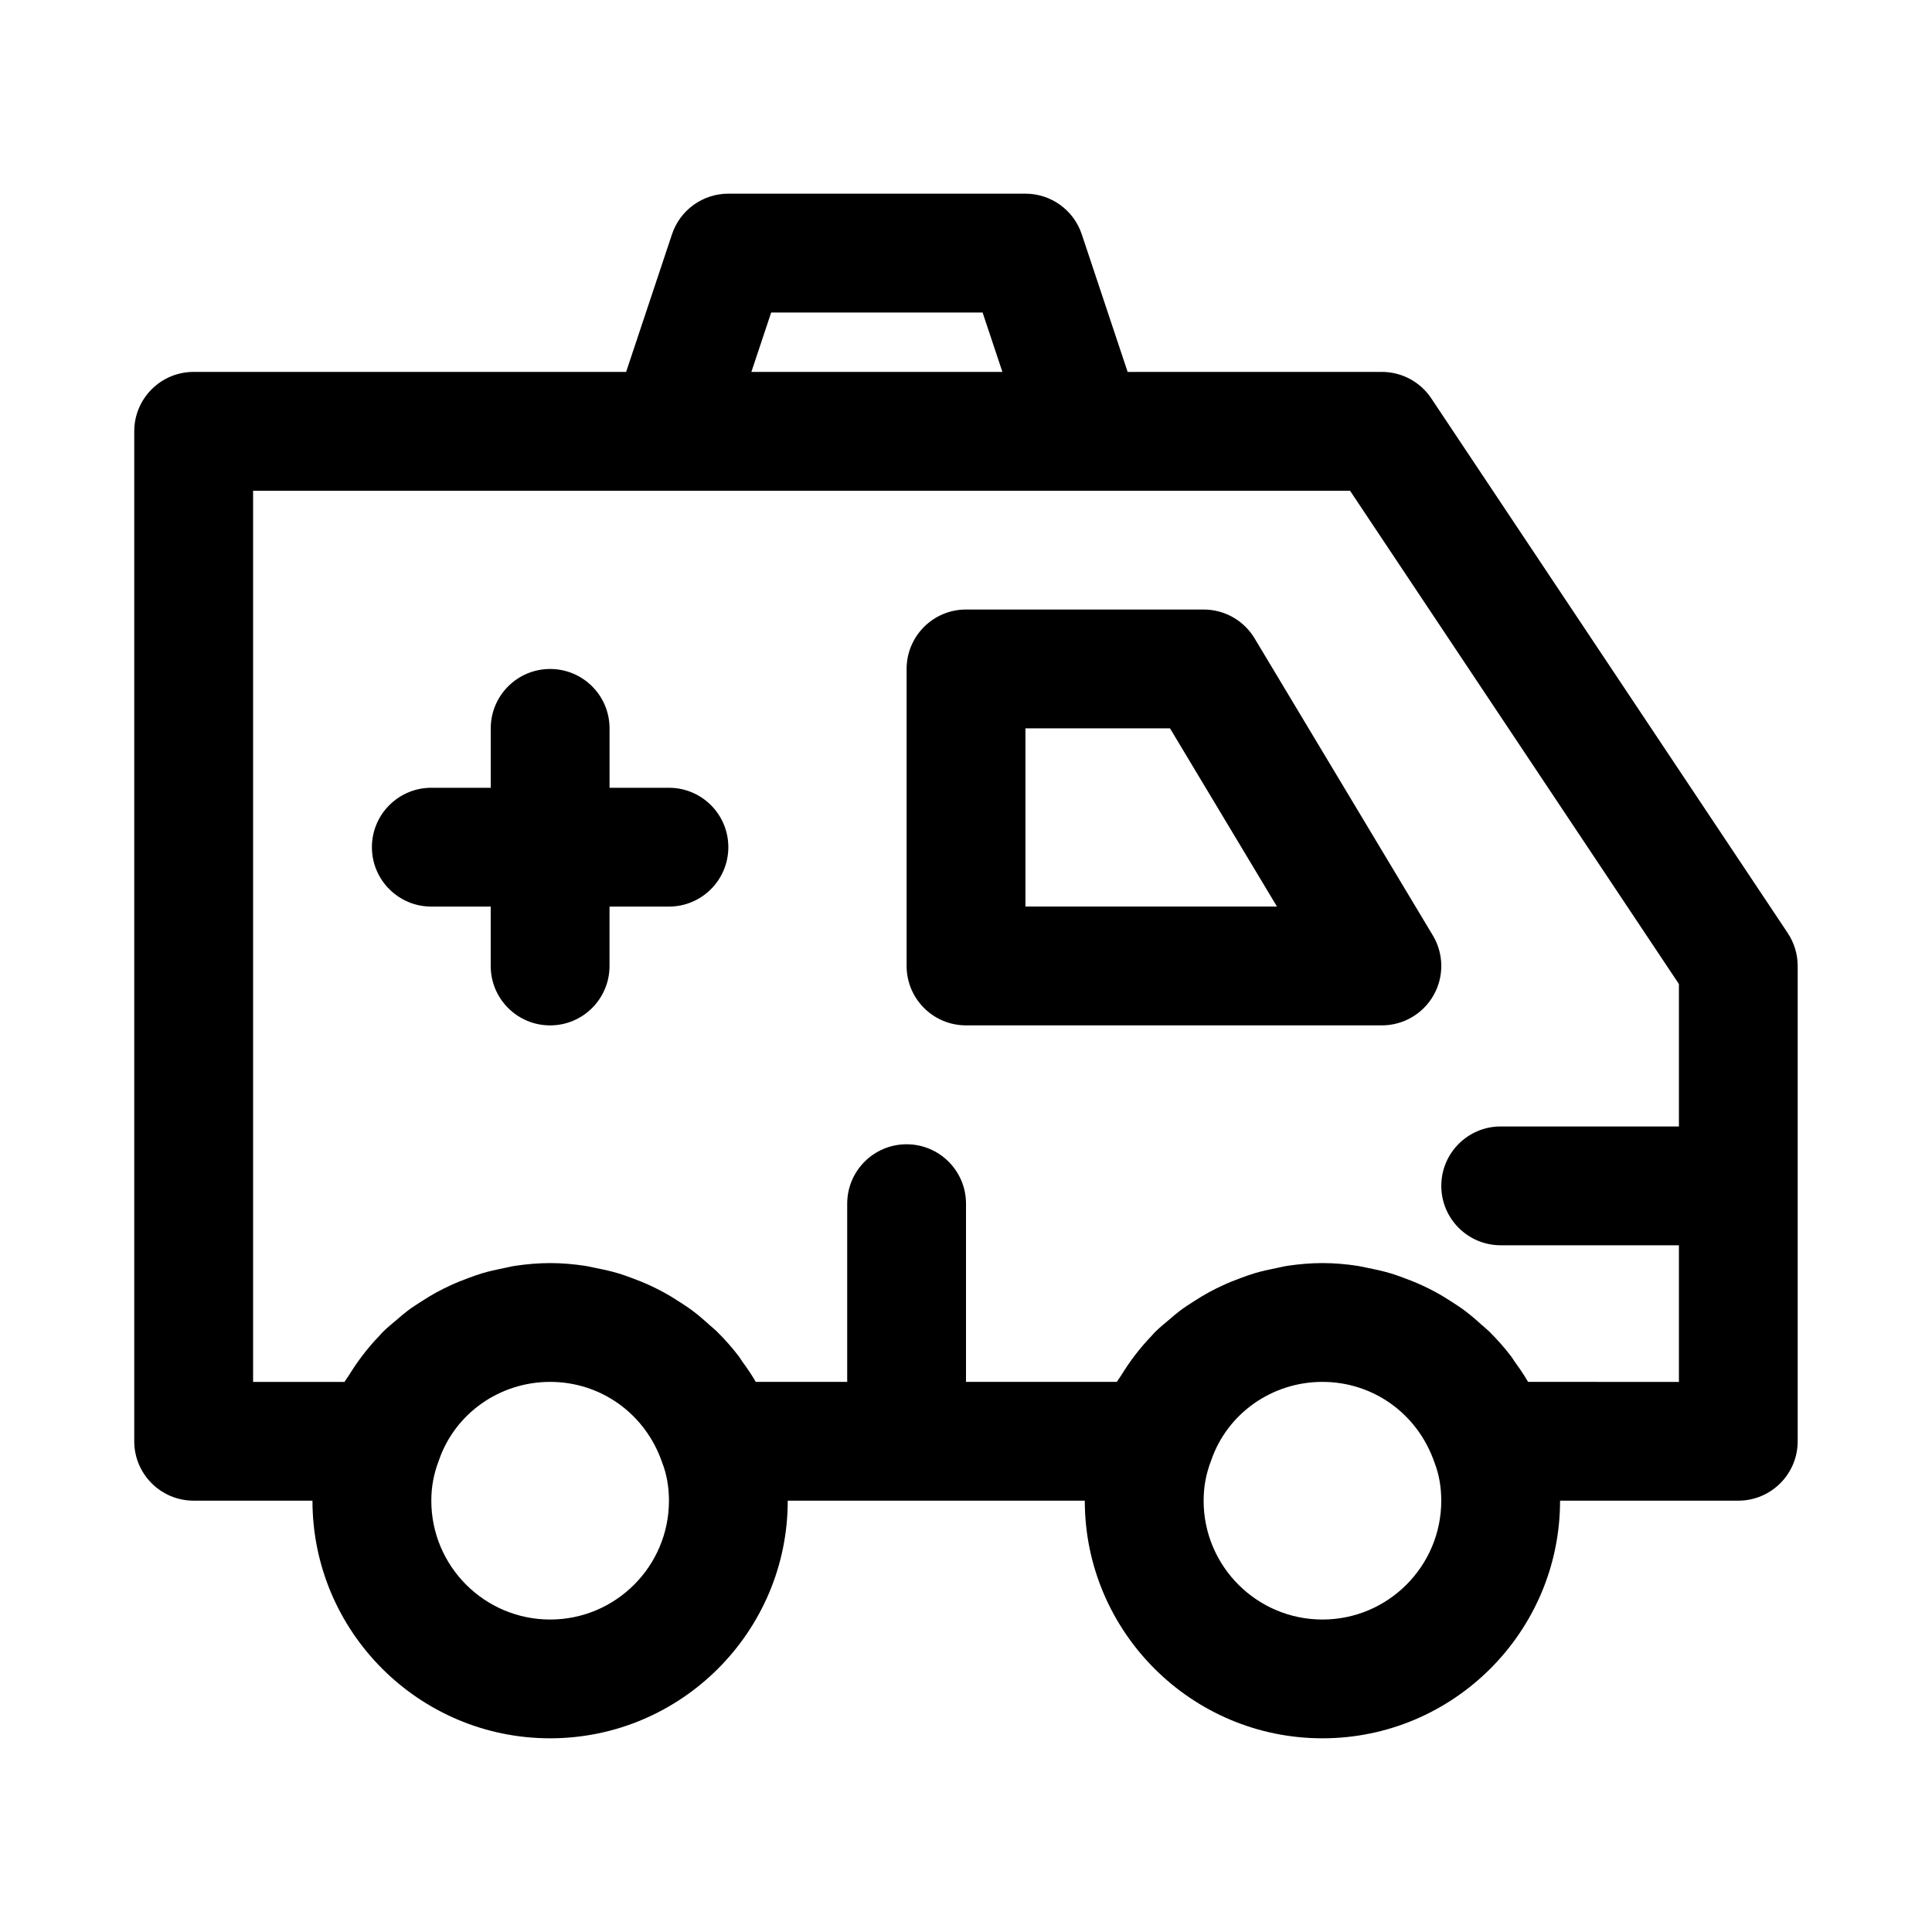
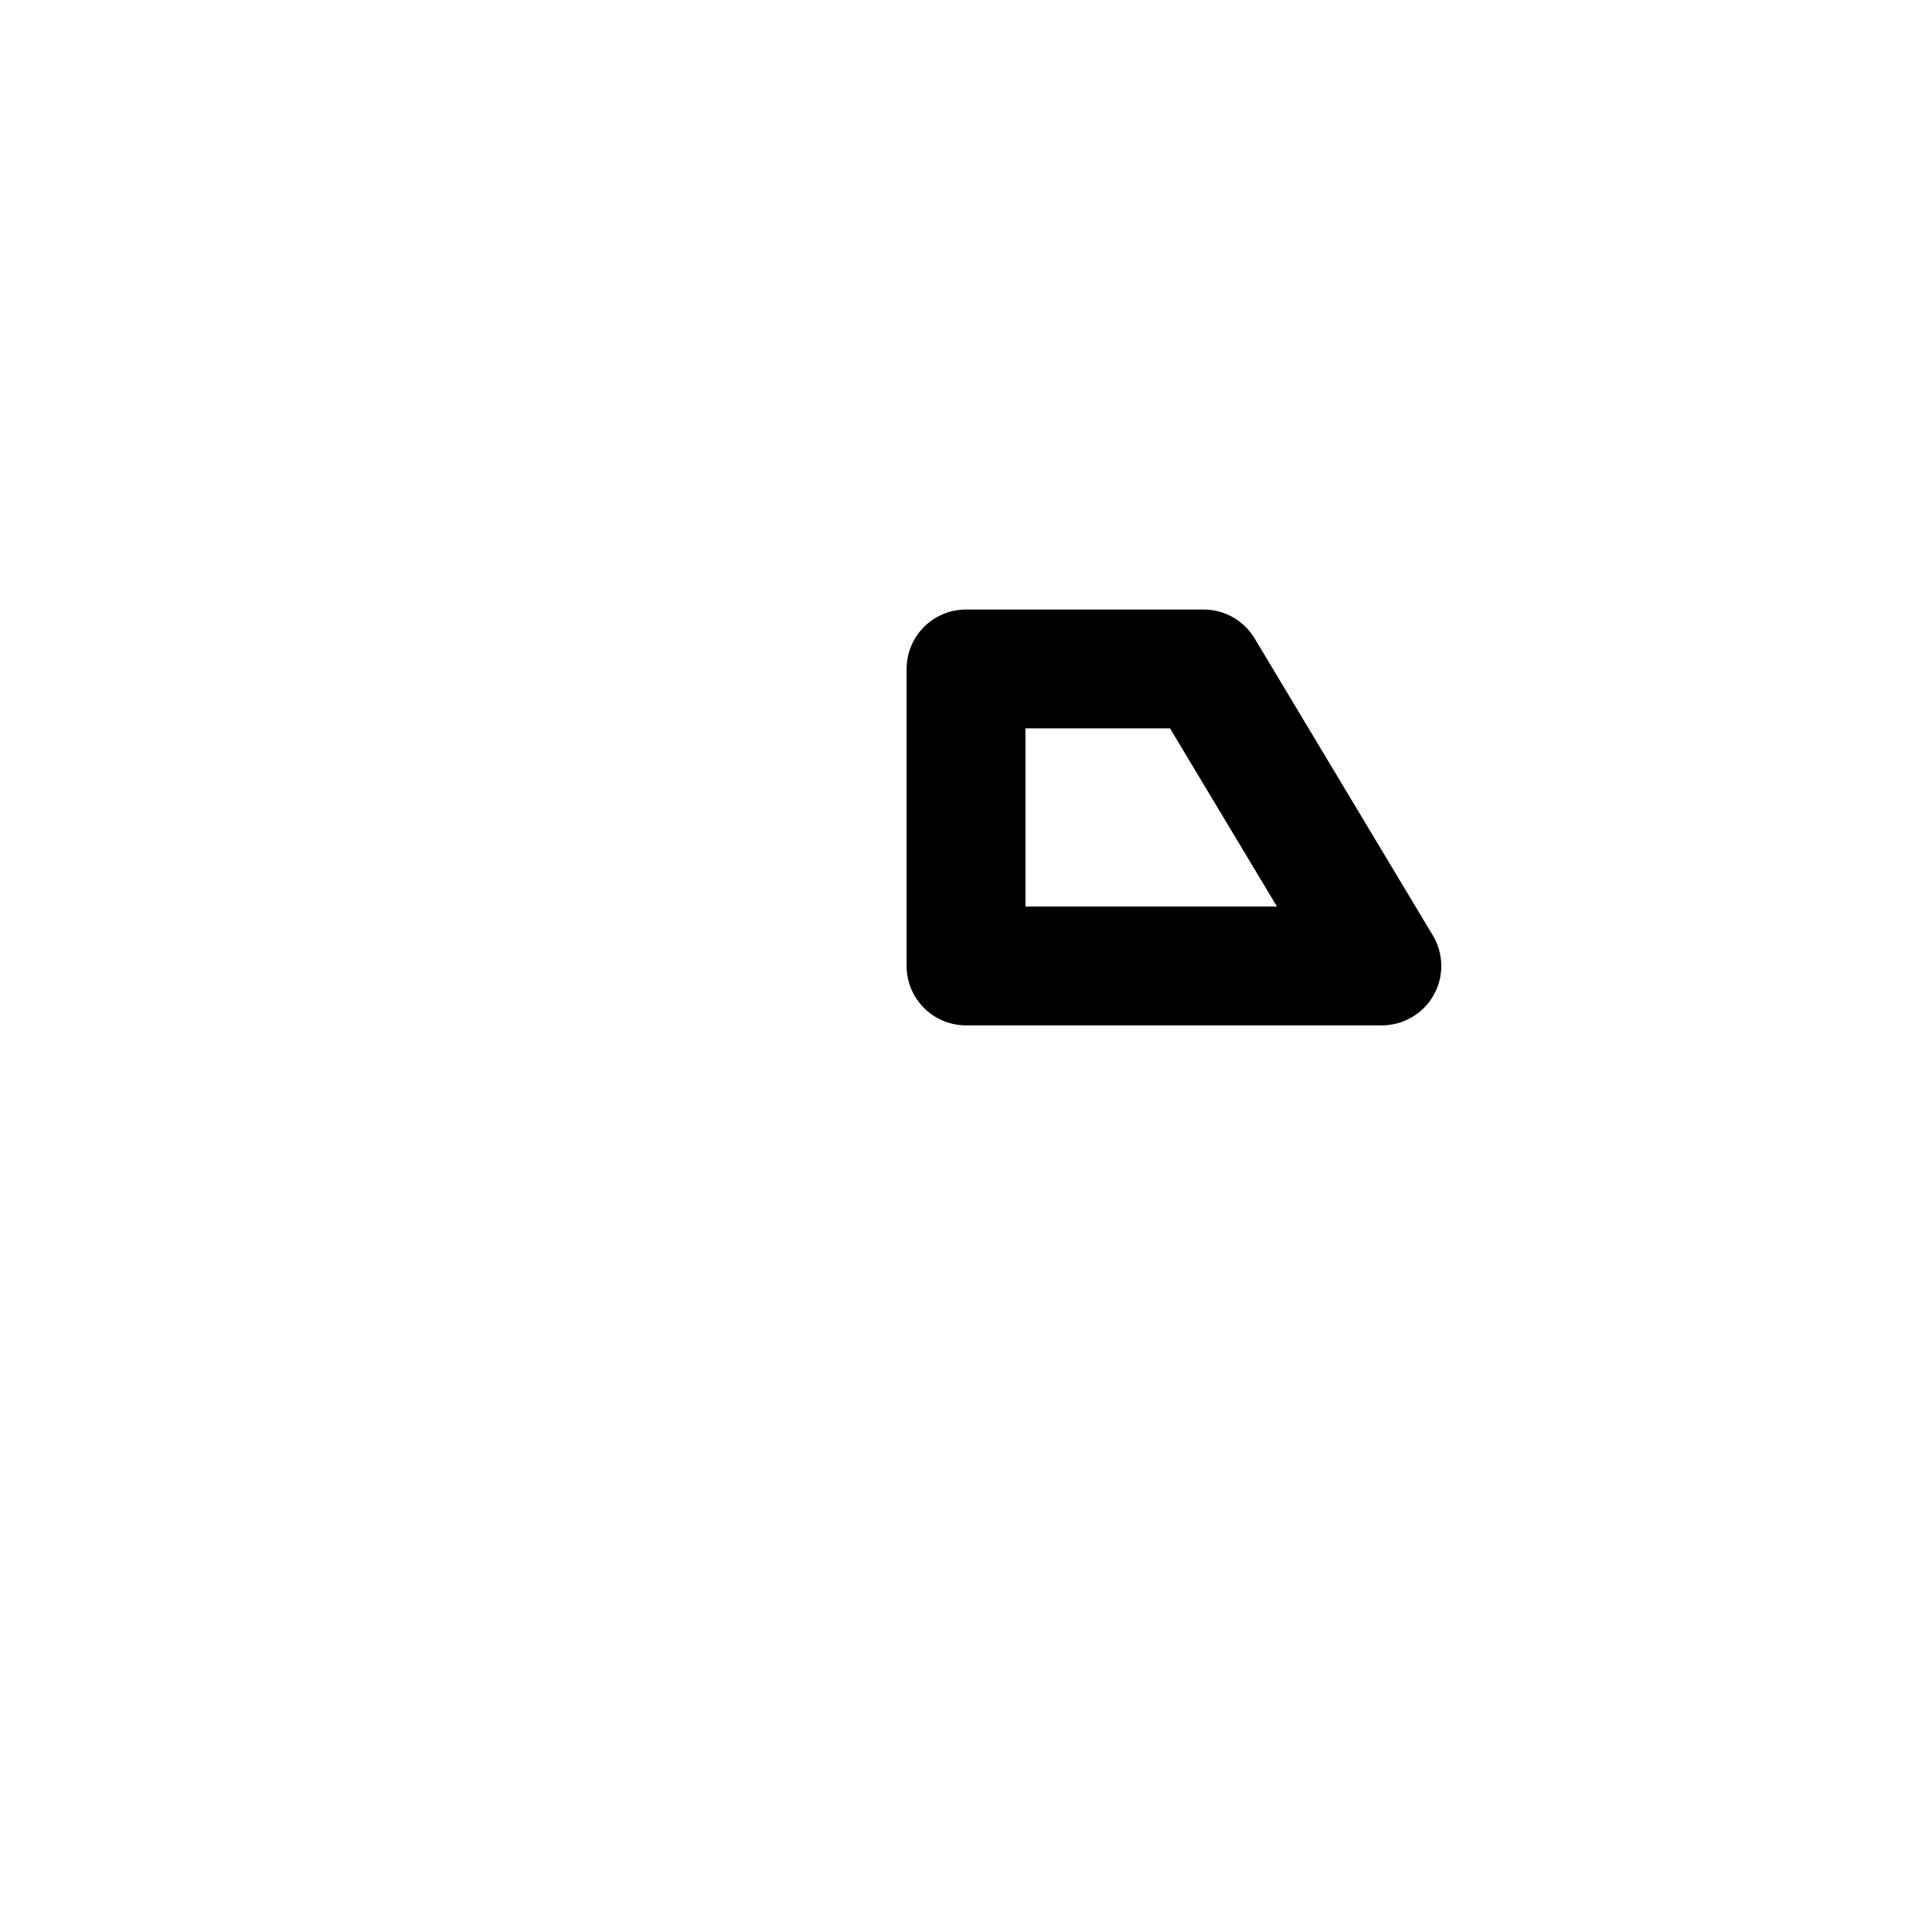
<svg xmlns="http://www.w3.org/2000/svg" fill="#000000" width="800px" height="800px" version="1.1" viewBox="144 144 512 512">
  <g>
-     <path d="m617.77 391.27-94.465-141.7c-2.918-4.383-7.832-7.012-13.098-7.012h-67.371l-12.156-36.469c-2.144-6.43-8.156-10.766-14.938-10.766h-78.719c-6.781 0-12.793 4.336-14.938 10.762l-12.156 36.473h-114.61c-8.691 0-15.742 7.051-15.742 15.742v267.65c0 8.695 7.051 15.742 15.742 15.742h31.488c0 34.723 28.25 62.977 62.977 62.977 34.723 0 62.977-28.25 62.977-62.977h78.719c0 34.723 28.25 62.977 62.977 62.977 34.723 0 62.977-28.25 62.977-62.977h47.23c8.695 0 15.742-7.051 15.742-15.742v-125.95c0.004-3.102-0.918-6.148-2.641-8.73zm-269.4-164.45h56.027l5.25 15.742-66.527 0.004zm-58.578 346.37c-17.367 0-31.488-14.121-31.488-31.488 0-3.637 0.602-7.019 1.992-10.656 4.258-12.461 16.113-20.832 29.496-20.832 13.383 0 25.238 8.371 29.711 21.434 1.18 3.035 1.777 6.418 1.777 10.055 0 17.367-14.121 31.488-31.488 31.488zm204.67 0c-17.367 0-31.488-14.121-31.488-31.488 0-3.637 0.602-7.019 1.992-10.656 4.262-12.461 16.113-20.832 29.496-20.832 13.383 0 25.238 8.371 29.711 21.434 1.18 3.035 1.777 6.418 1.777 10.055 0 17.367-14.121 31.488-31.488 31.488zm54.492-62.977c-1.09-1.91-2.344-3.699-3.621-5.465-0.285-0.398-0.516-0.836-0.812-1.223-1.809-2.391-3.797-4.621-5.922-6.715-0.609-0.602-1.285-1.117-1.918-1.691-1.574-1.434-3.188-2.816-4.898-4.078-0.879-0.648-1.797-1.219-2.707-1.82-1.594-1.051-3.211-2.043-4.894-2.945-1.016-0.543-2.043-1.051-3.09-1.539-1.715-0.801-3.465-1.504-5.254-2.152-1.07-0.387-2.125-0.781-3.219-1.109-1.965-0.59-3.977-1.035-6.008-1.434-0.969-0.191-1.91-0.441-2.891-0.586-3.039-0.453-6.121-0.73-9.258-0.73-3.133 0-6.207 0.277-9.238 0.723-1.02 0.148-1.996 0.41-3 0.609-1.977 0.391-3.93 0.816-5.84 1.391-1.184 0.352-2.328 0.781-3.484 1.203-1.629 0.594-3.234 1.23-4.801 1.957-1.246 0.57-2.461 1.176-3.66 1.824-1.336 0.727-2.629 1.516-3.906 2.336-1.281 0.816-2.551 1.629-3.766 2.535-0.996 0.746-1.922 1.566-2.871 2.371-1.344 1.129-2.695 2.231-3.938 3.473-0.262 0.262-0.48 0.562-0.734 0.828-3.098 3.203-5.801 6.754-8.141 10.582-0.352 0.559-0.773 1.07-1.109 1.656h-39.973v-47.23c0-8.695-7.051-15.742-15.742-15.742-8.695 0-15.742 7.051-15.742 15.742v47.23h-24.23c-1.09-1.91-2.344-3.699-3.621-5.465-0.285-0.398-0.516-0.836-0.812-1.223-1.809-2.391-3.797-4.621-5.922-6.715-0.609-0.602-1.285-1.117-1.918-1.691-1.574-1.434-3.188-2.816-4.898-4.078-0.879-0.648-1.797-1.219-2.707-1.82-1.594-1.051-3.211-2.043-4.894-2.945-1.016-0.543-2.043-1.051-3.09-1.539-1.715-0.801-3.465-1.504-5.254-2.152-1.07-0.387-2.125-0.781-3.219-1.109-1.965-0.59-3.977-1.035-6.008-1.434-0.969-0.191-1.91-0.441-2.891-0.586-3.043-0.453-6.125-0.73-9.262-0.73-3.133 0-6.207 0.277-9.238 0.723-1.02 0.148-1.996 0.41-3 0.609-1.977 0.391-3.93 0.816-5.84 1.391-1.184 0.352-2.328 0.781-3.484 1.203-1.629 0.594-3.234 1.23-4.801 1.957-1.246 0.57-2.461 1.176-3.66 1.824-1.336 0.727-2.629 1.516-3.906 2.336-1.281 0.816-2.551 1.629-3.766 2.535-0.996 0.746-1.922 1.566-2.871 2.371-1.344 1.129-2.695 2.231-3.938 3.473-0.262 0.262-0.48 0.562-0.734 0.828-3.098 3.203-5.801 6.754-8.141 10.582-0.352 0.559-0.777 1.07-1.109 1.656h-24.23v-236.16h290.71l87.148 130.72v37.746h-47.23c-8.695 0-15.742 7.051-15.742 15.742 0 8.695 7.051 15.742 15.742 15.742h47.23v36.211z" />
    <path d="m523.71 391.89-47.23-78.719c-2.848-4.742-7.973-7.641-13.5-7.641h-62.977c-8.695 0-15.742 7.051-15.742 15.742v78.719c0 8.695 7.051 15.742 15.742 15.742h110.21c5.672 0 10.91-3.051 13.699-7.988 2.797-4.93 2.723-10.988-0.199-15.855zm-107.96-7.641v-47.23h38.316l28.344 47.23z" />
-     <path d="m321.28 352.77h-15.742v-15.742c0-8.695-7.051-15.742-15.742-15.742-8.695 0-15.742 7.051-15.742 15.742v15.742h-15.75c-8.695 0-15.742 7.051-15.742 15.742 0 8.695 7.051 15.742 15.742 15.742h15.742v15.742c0 8.695 7.051 15.742 15.742 15.742 8.695 0 15.742-7.051 15.742-15.742v-15.742h15.742c8.695 0 15.742-7.051 15.742-15.742 0.012-8.691-7.039-15.742-15.734-15.742z" />
  </g>
</svg>